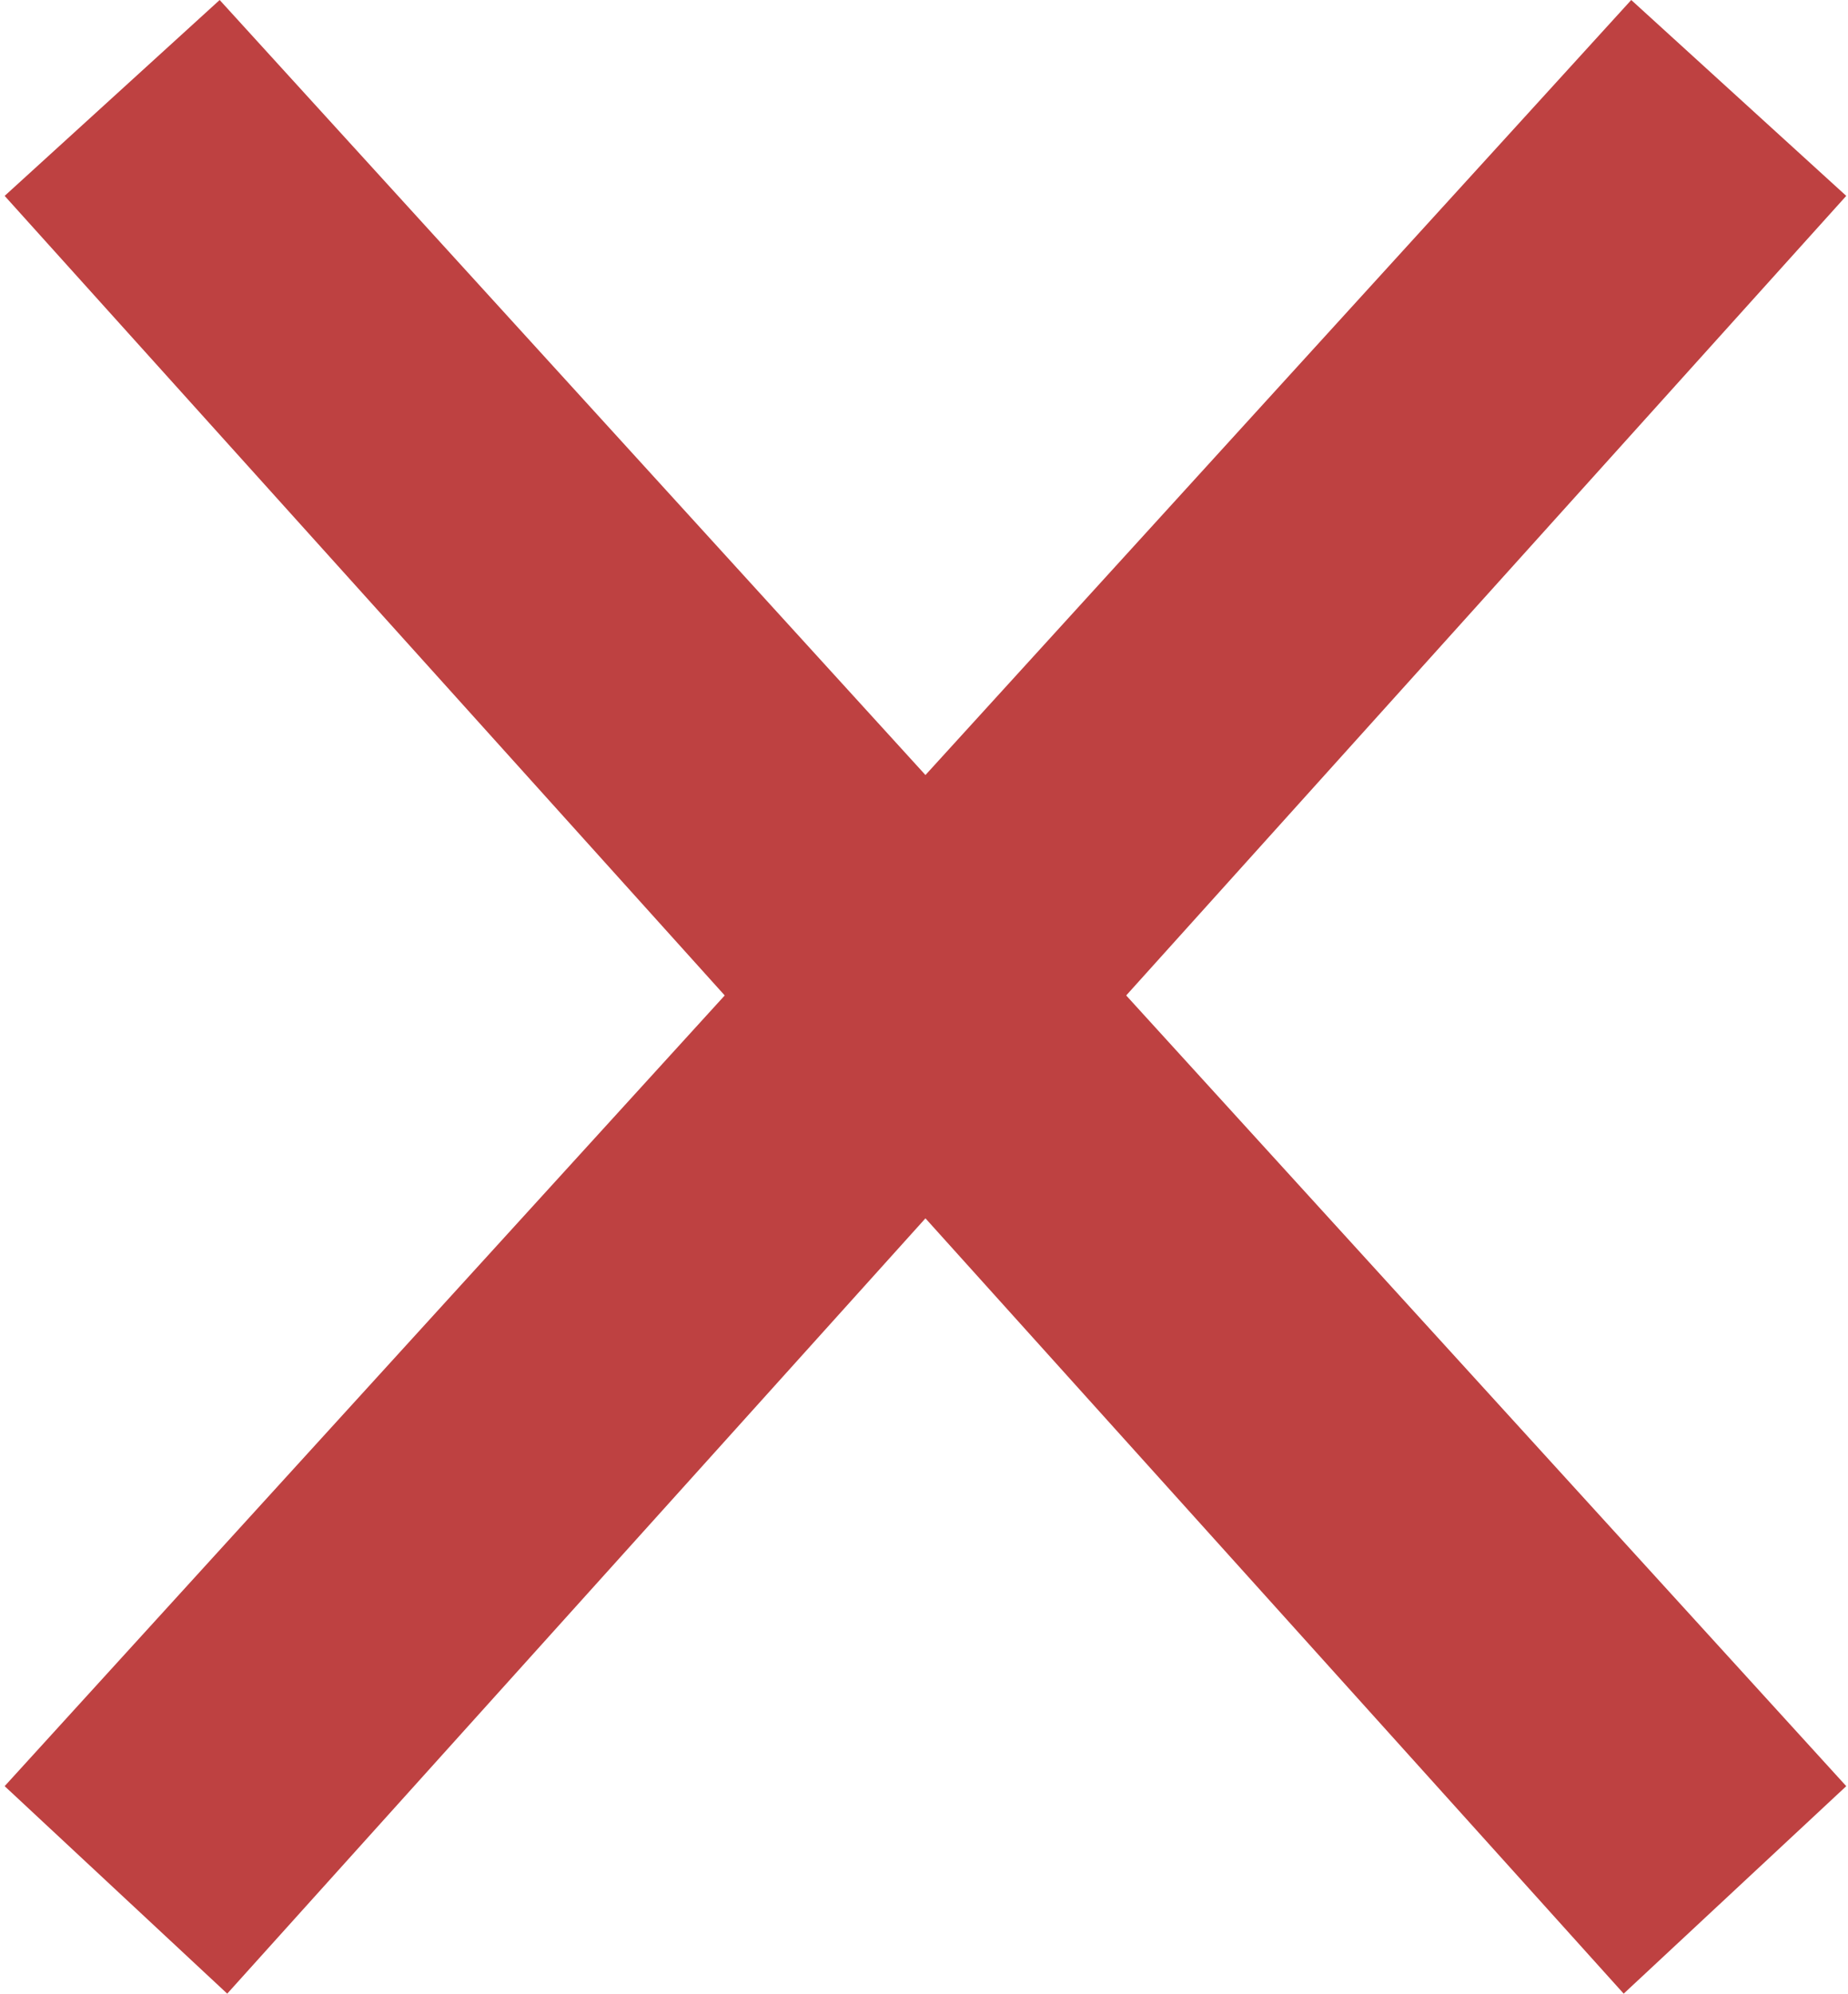
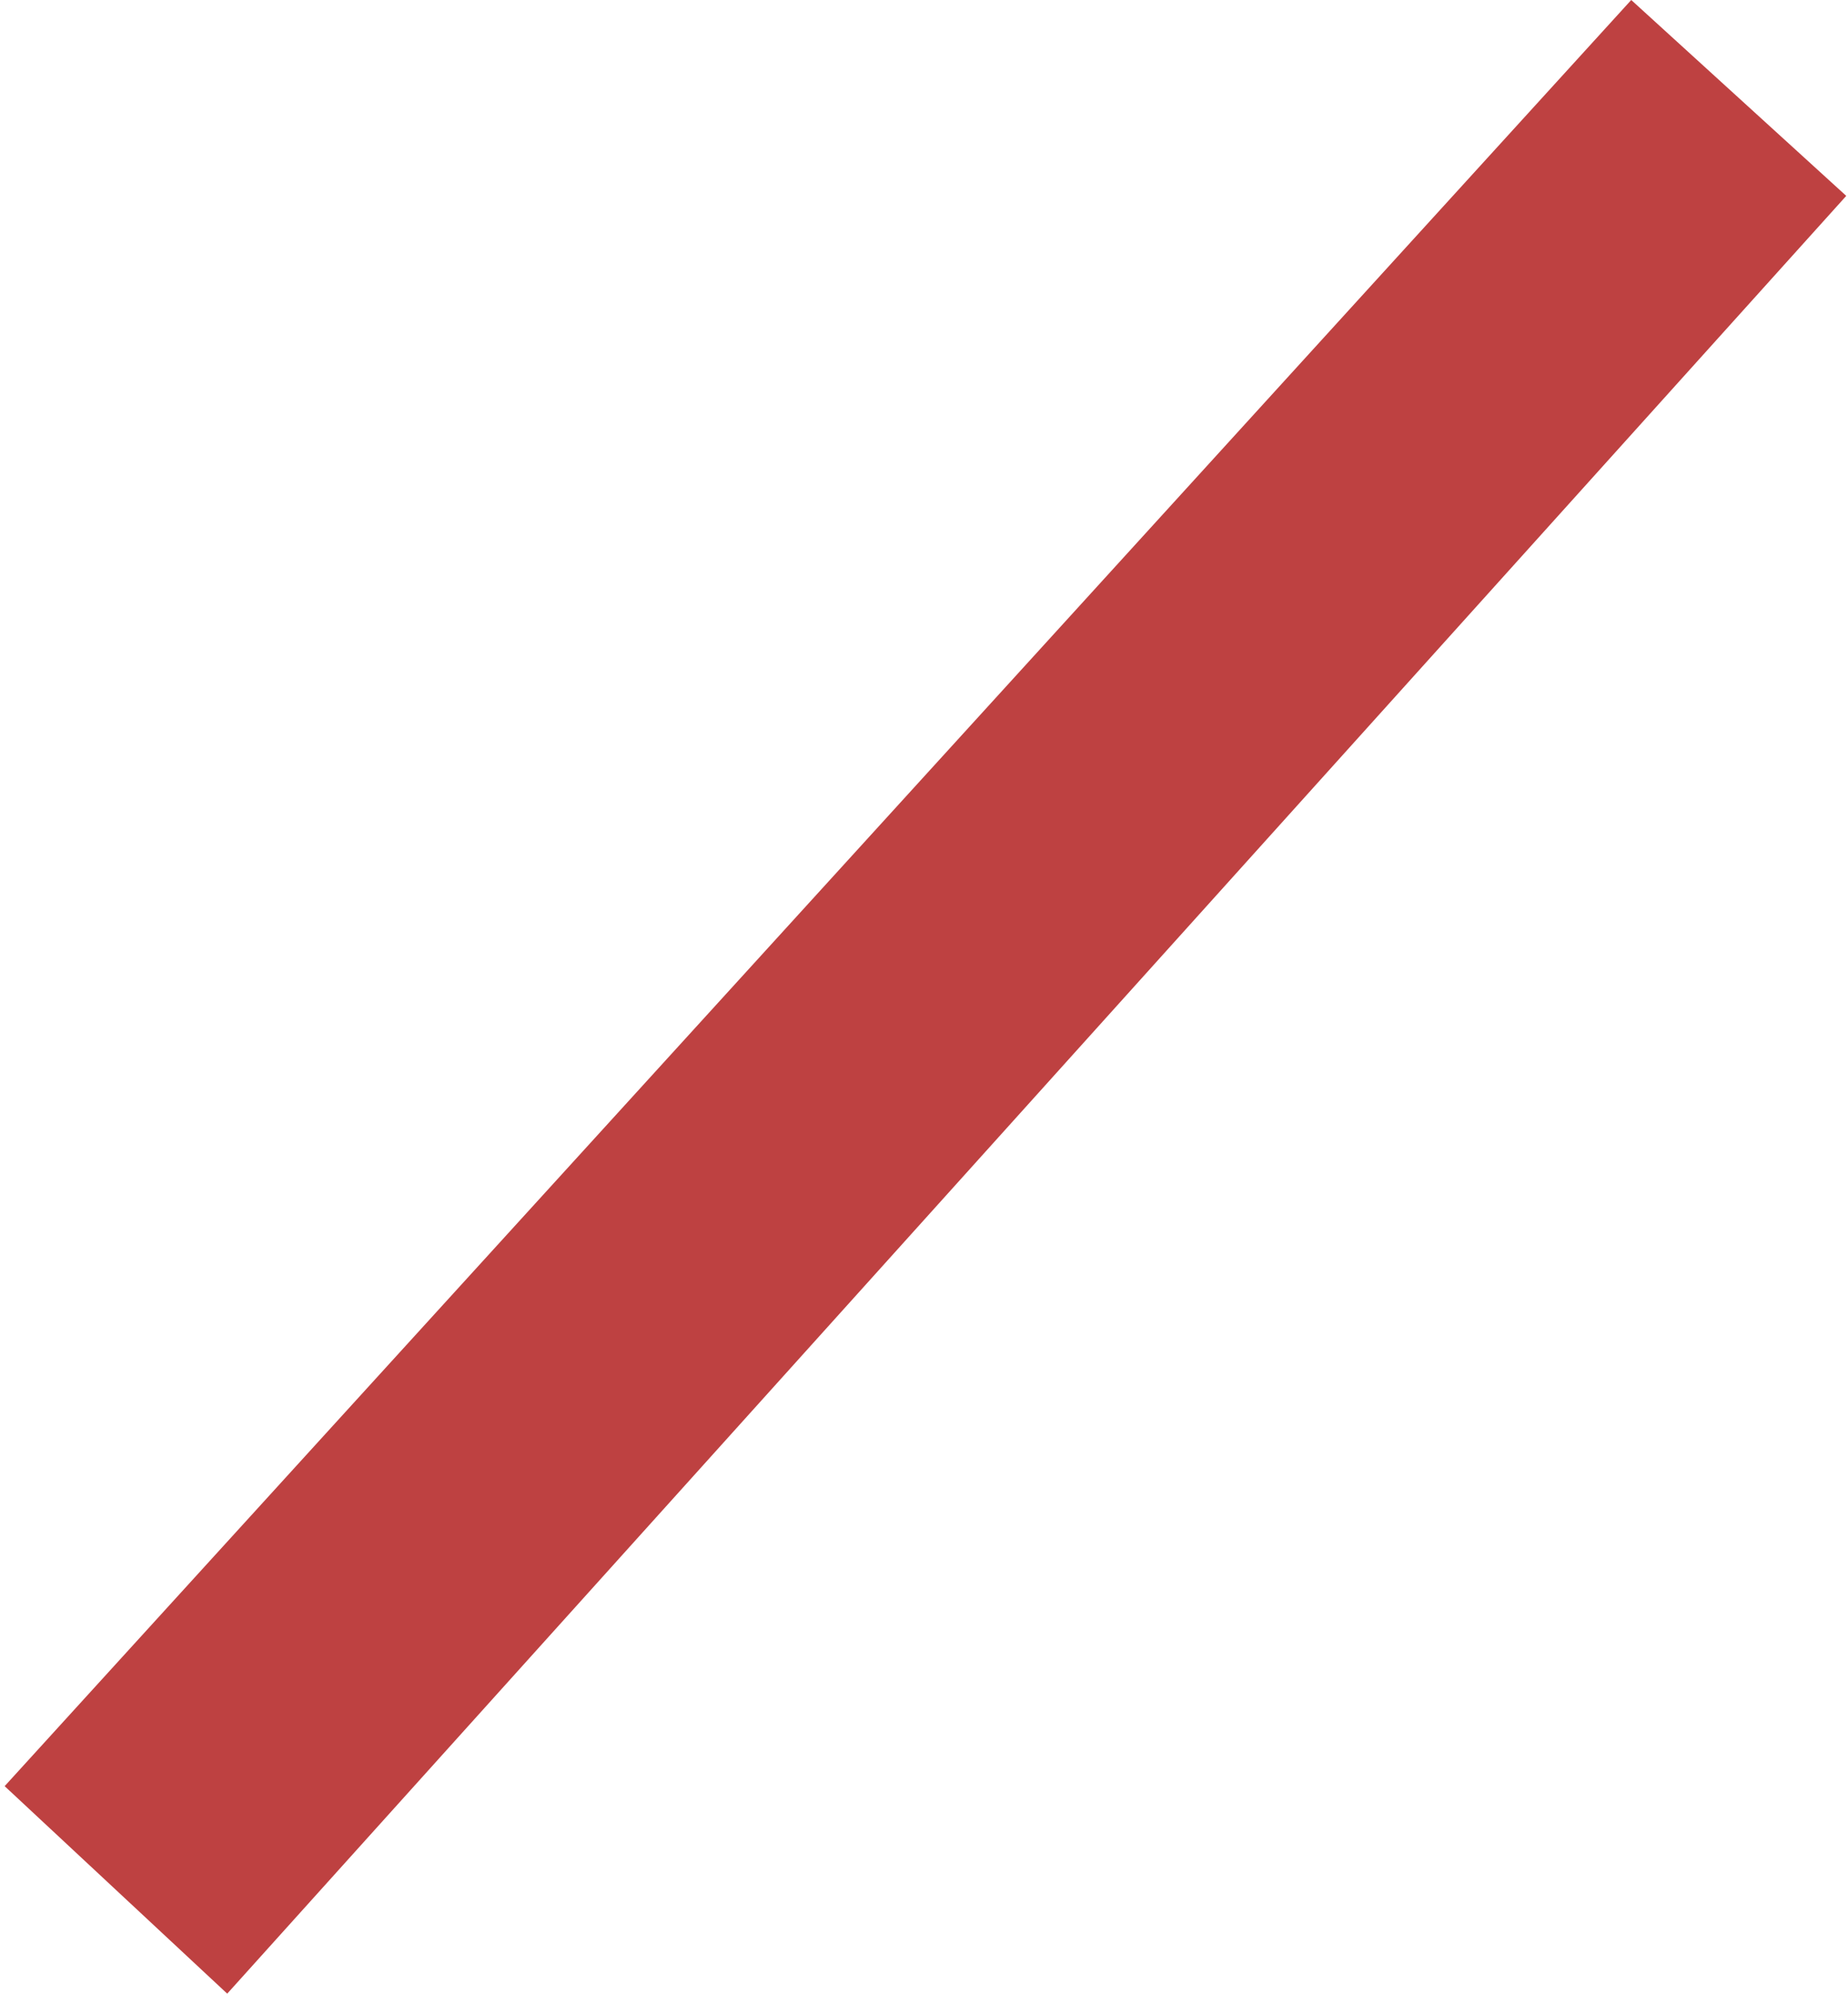
<svg xmlns="http://www.w3.org/2000/svg" width="318" height="343" viewBox="0 0 318 343" fill="none">
  <path d="M0.8 307.3L280.7 0L317.7 33.7L39.1 343L0.8 307.3Z" fill="#BE4141" />
-   <path d="M317.7 307.3L37.8 0L0.8 33.7L279.4 343L317.7 307.3Z" fill="#BE4141" />
</svg>